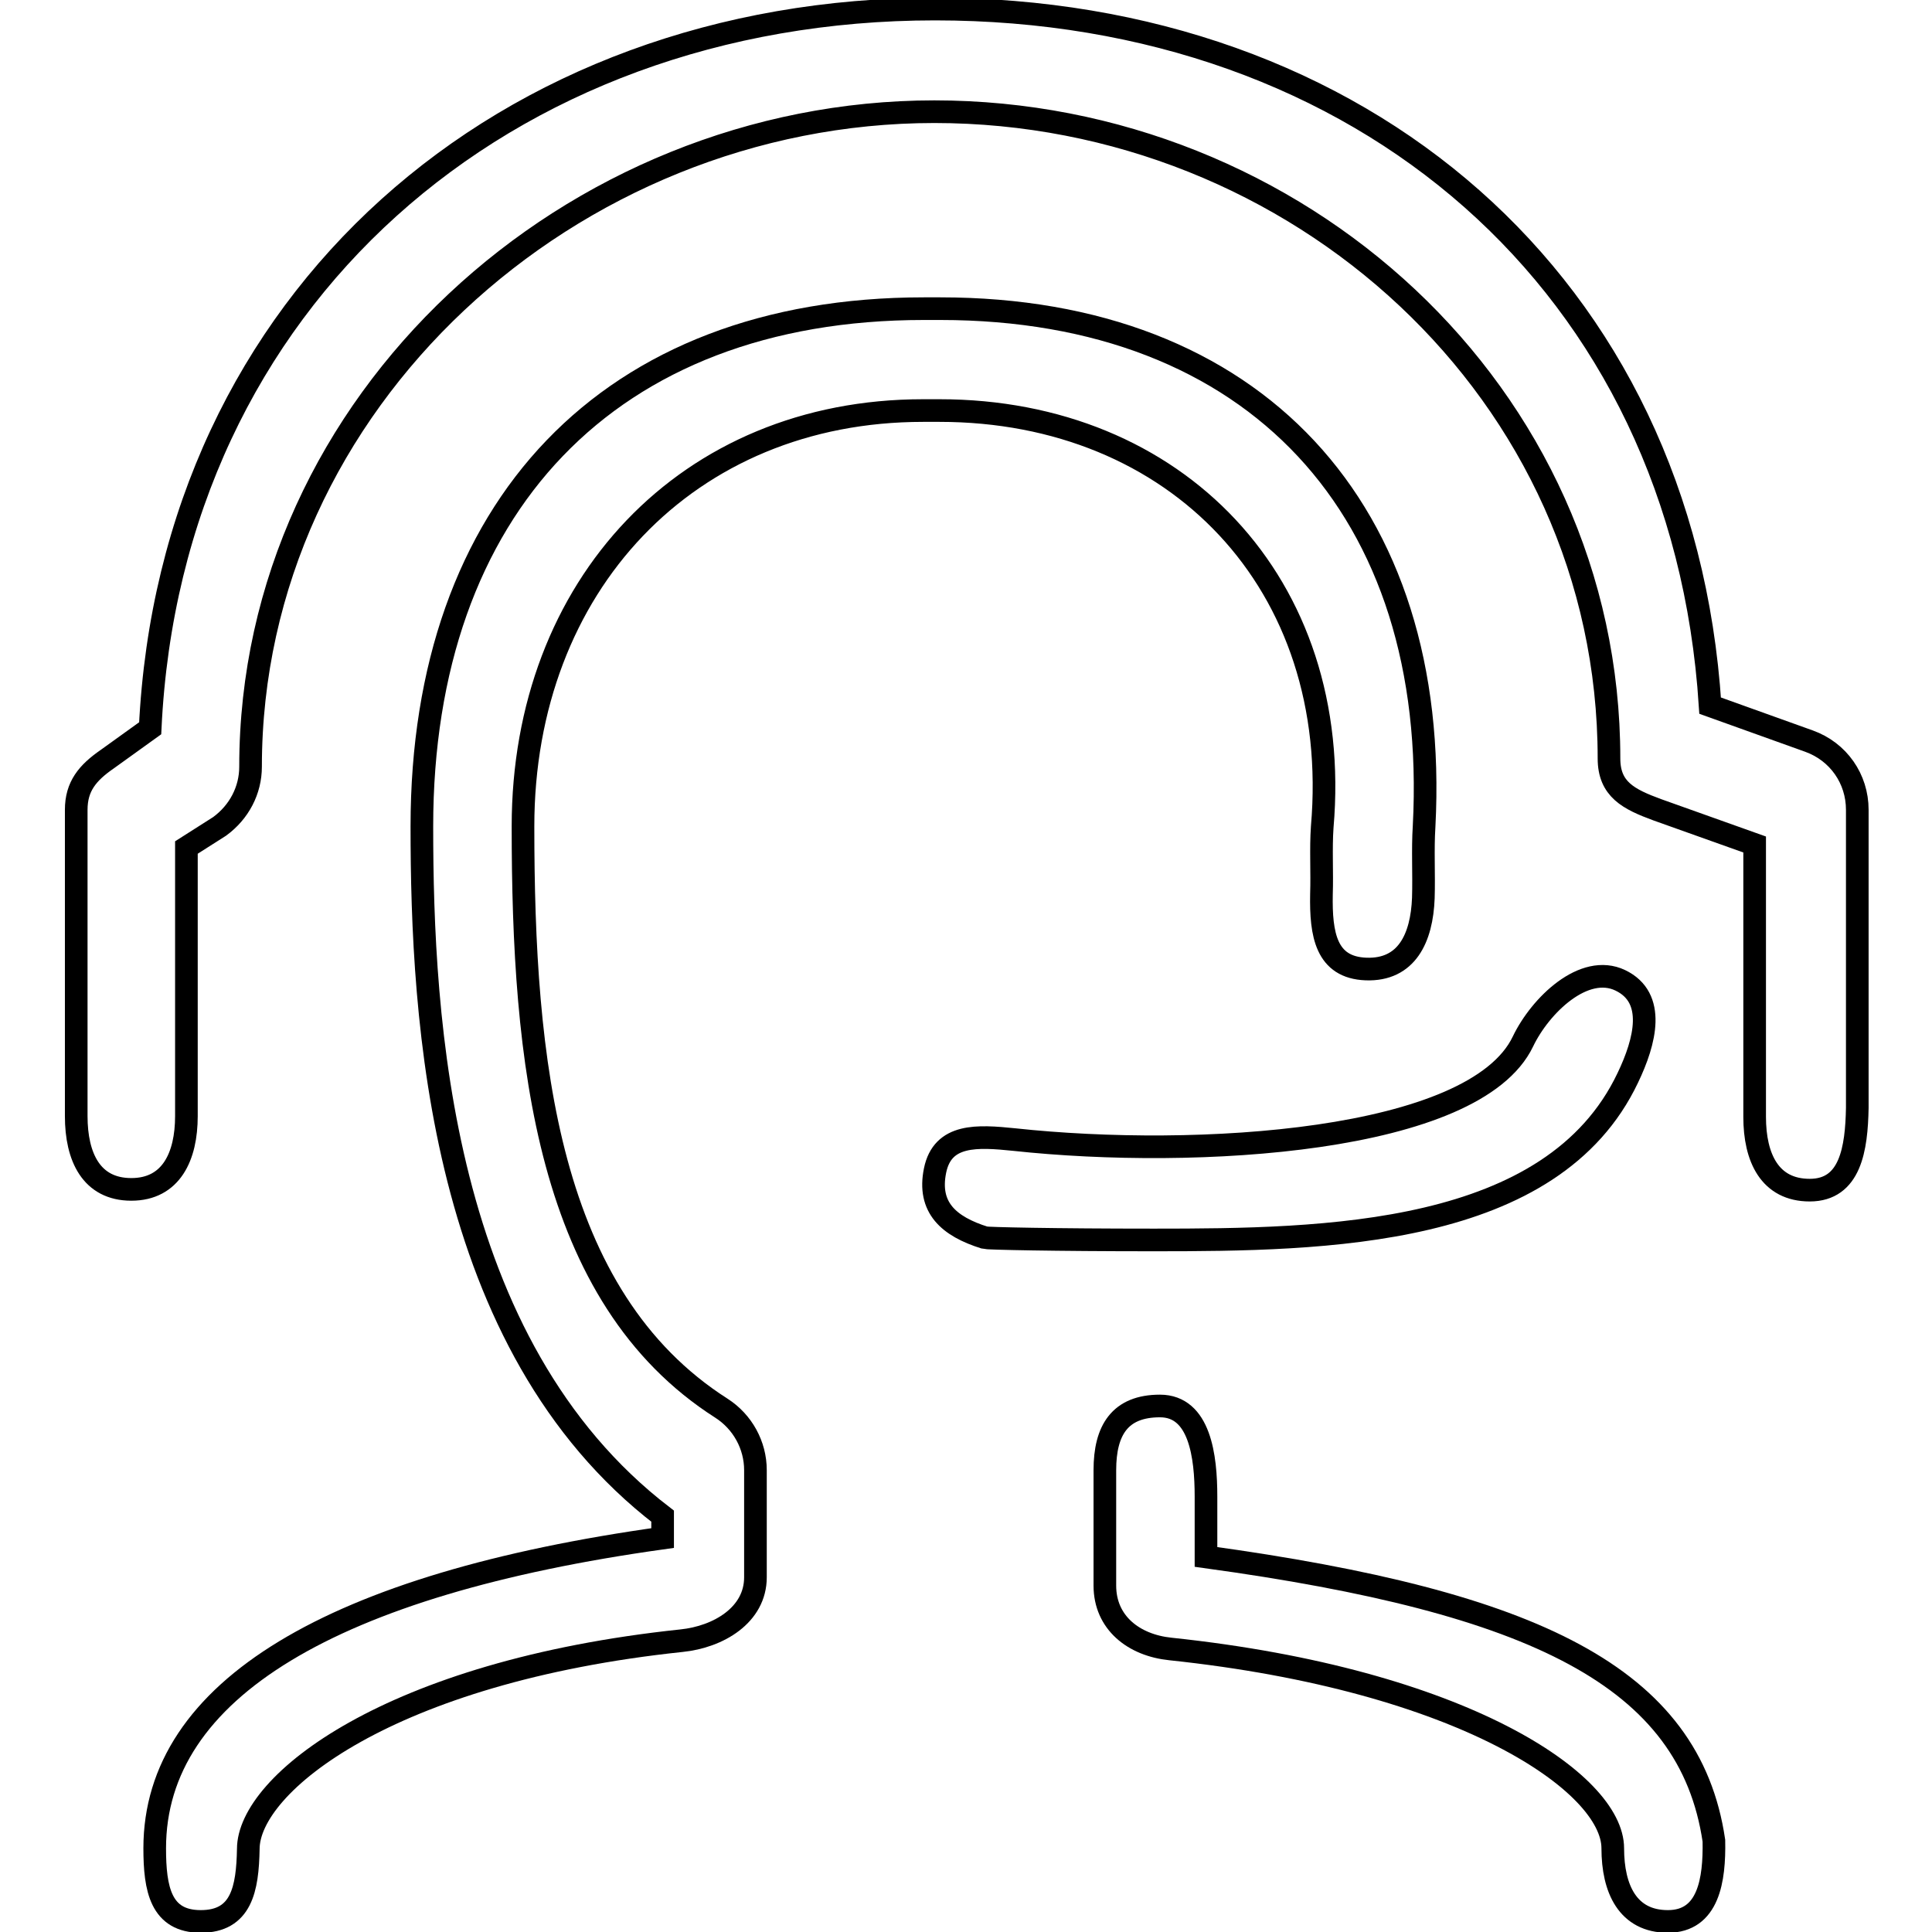
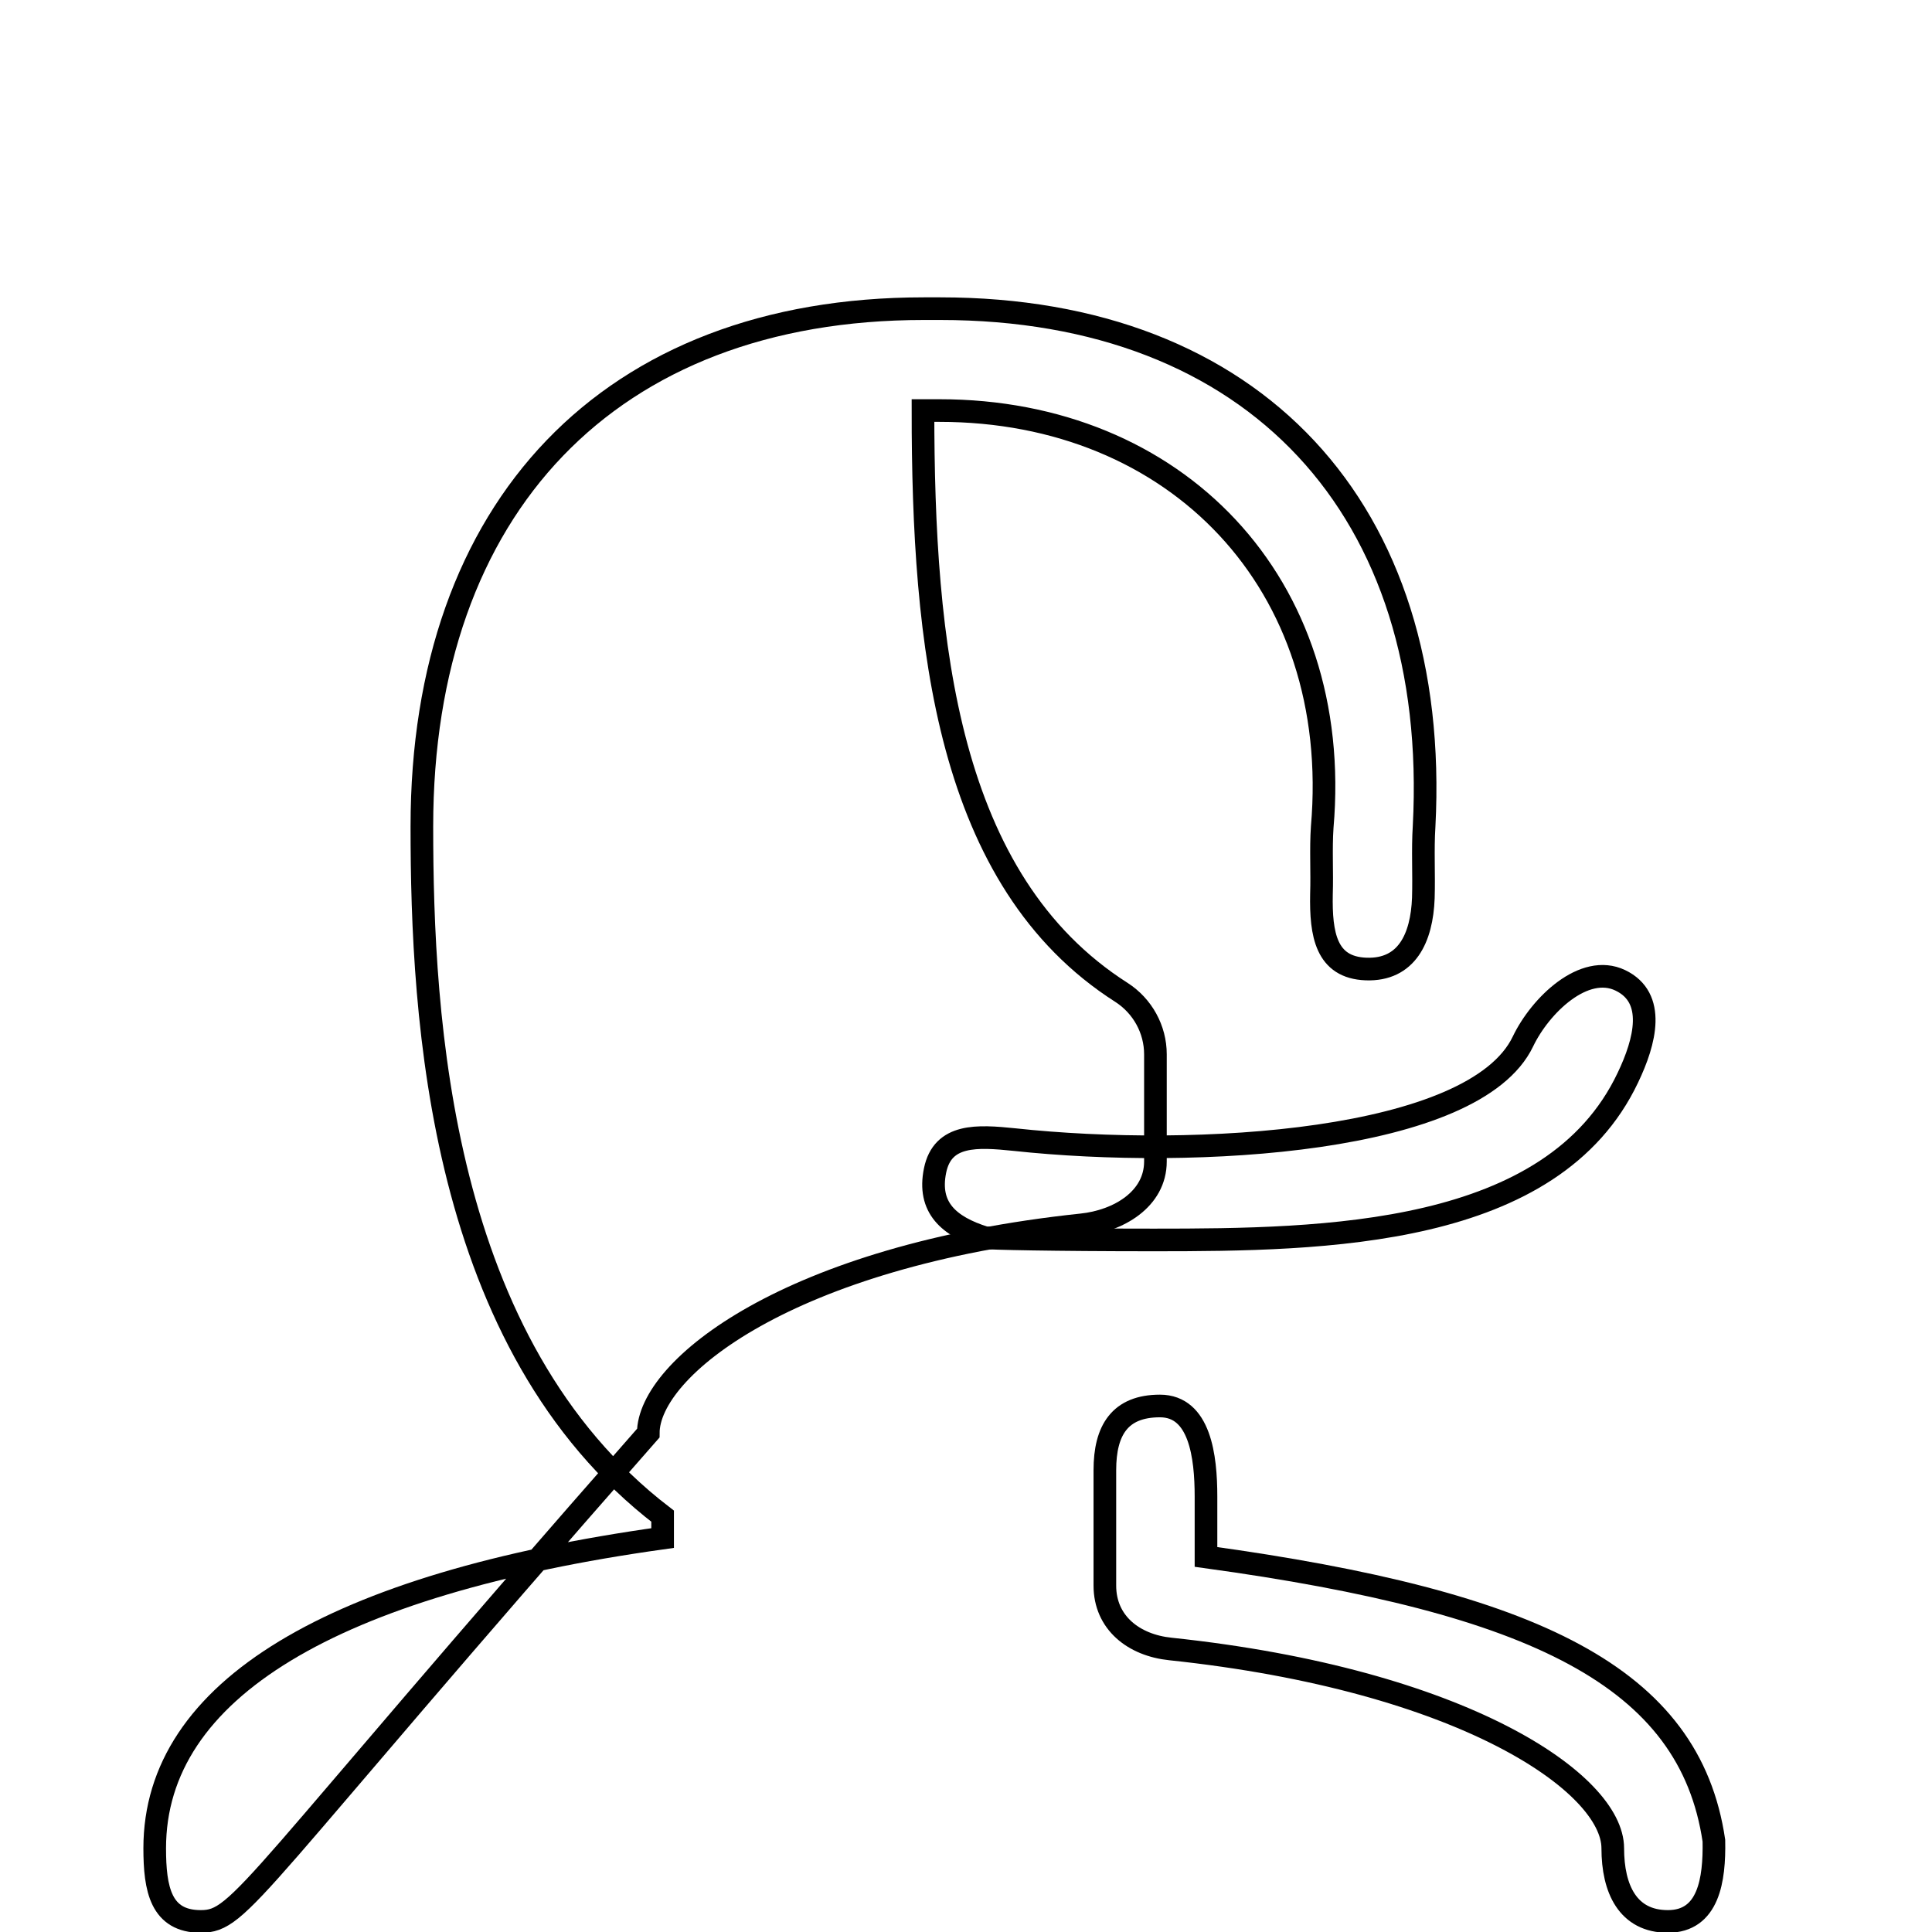
<svg xmlns="http://www.w3.org/2000/svg" version="1.1" x="0px" y="0px" viewBox="0 0 256 256" enable-background="new 0 0 256 256" xml:space="preserve">
  <g>
    <g>
-       <path stroke-width="3" fill-opacity="0" stroke="#000000" d="M26.6,254.6c-5.3,0-6.1-4.3-6.1-9.7c0-21,23.6-35,67.3-41.1v-2.9c-29.6-22.7-31.9-65.9-31.9-91.4c0-42.2,24.8-68.6,66.5-68.6h2.2c41.6,0,66.3,26.6,64.1,68.6c-0.2,3.1,0,6.3-0.1,9.5c-0.2,5.3-2.2,9.6-7.6,9.4c-5.3-0.2-6-4.6-5.9-9.9c0.1-3-0.1-6,0.1-8.9c2.8-32.3-19.4-55.2-50.7-55.2h-2.2c-31.2,0-53,23.2-53,55.1c0,30.9,3.1,62.3,26.3,77.1c2.8,1.8,4.5,4.9,4.5,8.2v14.2c0,5-4.9,7.9-9.8,8.4c-38.8,4.1-57.4,19-57.4,27.6C32.8,250.3,32,254.6,26.6,254.6z" />
+       <path stroke-width="3" fill-opacity="0" stroke="#000000" d="M26.6,254.6c-5.3,0-6.1-4.3-6.1-9.7c0-21,23.6-35,67.3-41.1v-2.9c-29.6-22.7-31.9-65.9-31.9-91.4c0-42.2,24.8-68.6,66.5-68.6h2.2c41.6,0,66.3,26.6,64.1,68.6c-0.2,3.1,0,6.3-0.1,9.5c-0.2,5.3-2.2,9.6-7.6,9.4c-5.3-0.2-6-4.6-5.9-9.9c0.1-3-0.1-6,0.1-8.9c2.8-32.3-19.4-55.2-50.7-55.2h-2.2c0,30.9,3.1,62.3,26.3,77.1c2.8,1.8,4.5,4.9,4.5,8.2v14.2c0,5-4.9,7.9-9.8,8.4c-38.8,4.1-57.4,19-57.4,27.6C32.8,250.3,32,254.6,26.6,254.6z" />
      <path stroke-width="3" fill-opacity="0" stroke="#000000" d="M221,254.6c-5.3,0-7.3-4.3-7.3-9.7c0-8.6-19.8-22.3-58.6-26.4c-4.9-0.5-8.7-3.5-8.7-8.4v-15.3c0-5.3,2-8.5,7.3-8.5c5.3,0,6.1,6.7,6.1,12v8c43.6,6,64.1,15.9,67.3,37.6C227.2,249.1,226.4,254.6,221,254.6z" />
      <path stroke-width="3" fill-opacity="0" stroke="#000000" d="M152.9,164.3c-13.3,0-22.1-0.2-22.4-0.3c-4.8-1.5-7.6-4-6.6-8.9c1-4.9,5.6-4.6,10.5-4.1c24.1,2.6,61,0.4,67.4-13c2.3-4.8,8.1-10.4,12.9-8.1c4.8,2.3,3.3,8.1,1,12.9C205.7,163.9,175.6,164.3,152.9,164.3z" />
-       <path stroke-width="3" fill-opacity="0" stroke="#000000" d="M239.8,157.7c-5.3,0-7.3-4.3-7.3-9.7v-36.1l-12.9-4.6c-3.8-1.4-6.4-2.7-6.4-6.8c0-48.5-41.4-85.7-89.4-85.7c-48,0-90.6,38.3-90.6,86.8c0,3.1-1.5,6-4.1,7.9l-4.4,2.8v35.6c0,5.3-2,9.7-7.3,9.7s-7.3-4.3-7.3-9.7v-40.6c0-3.1,1.5-4.9,4.1-6.7l5.7-4.1c2.7-56.9,47-95.3,104-95.3c56.4,0,99.1,36.3,102.7,92.3l13.1,4.7c3.9,1.4,6.4,5,6.4,9.1v39.5C246,152.2,245.2,157.7,239.8,157.7z" />
    </g>
  </g>
</svg>